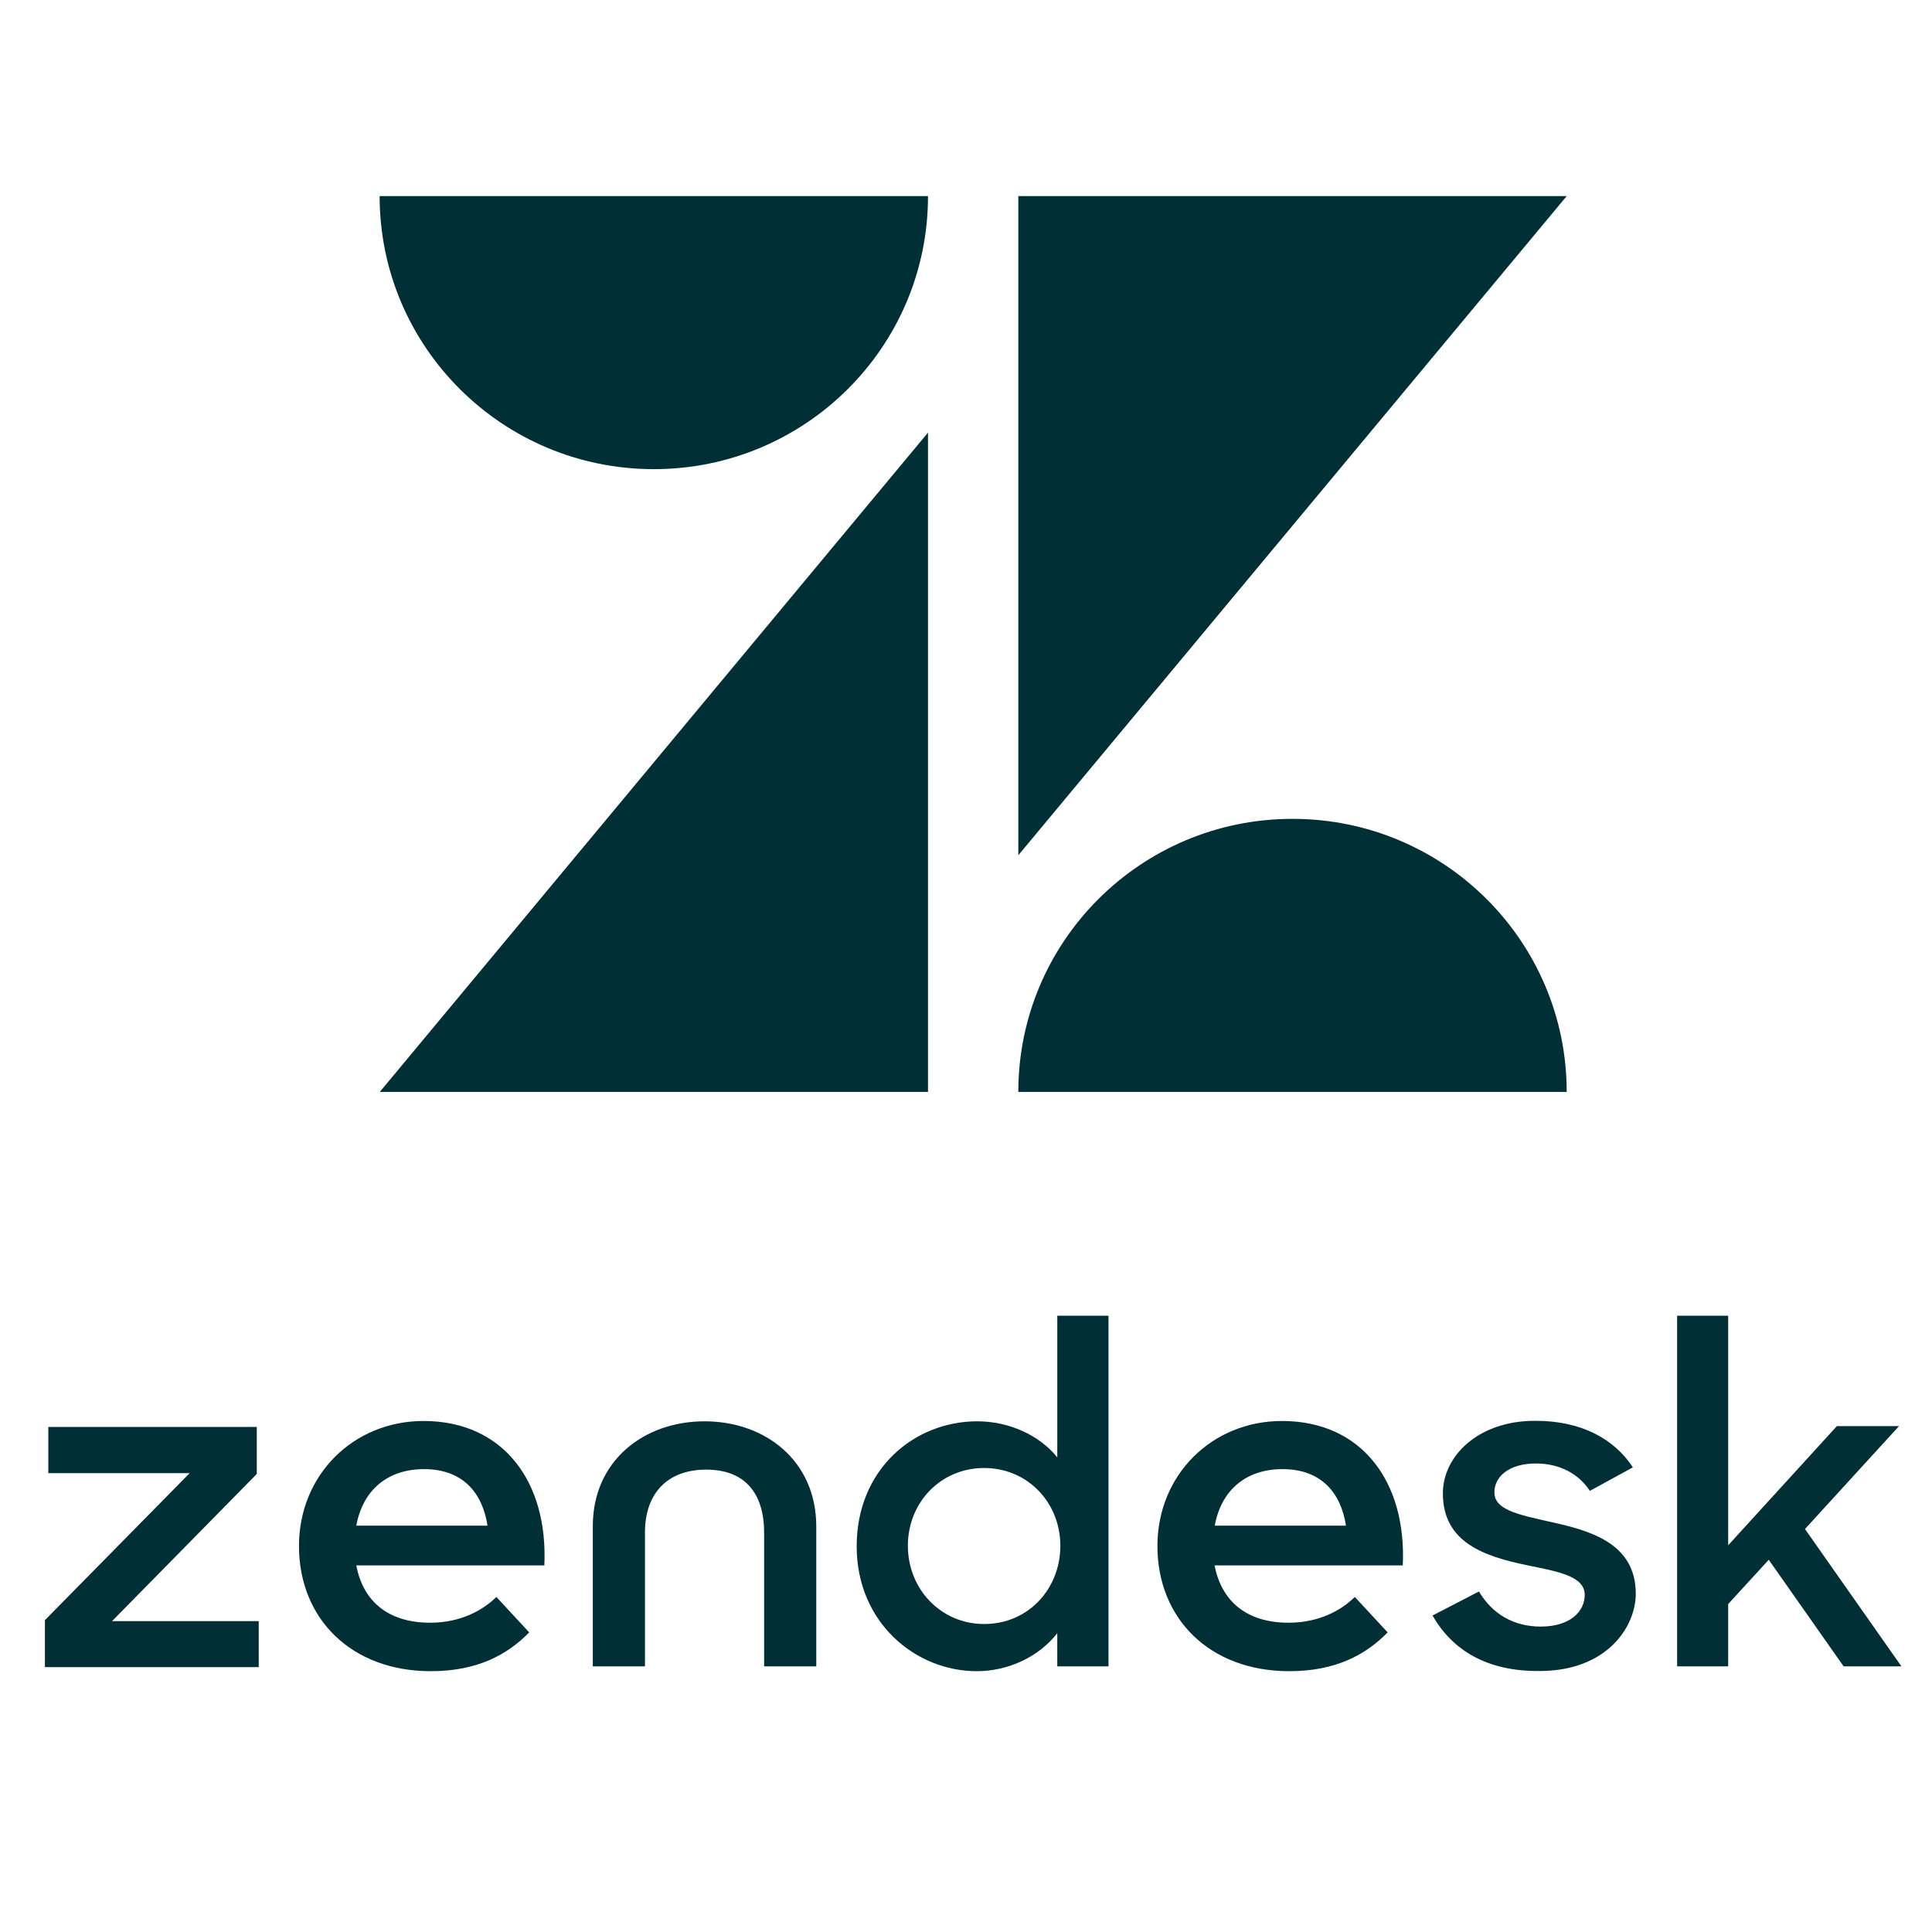
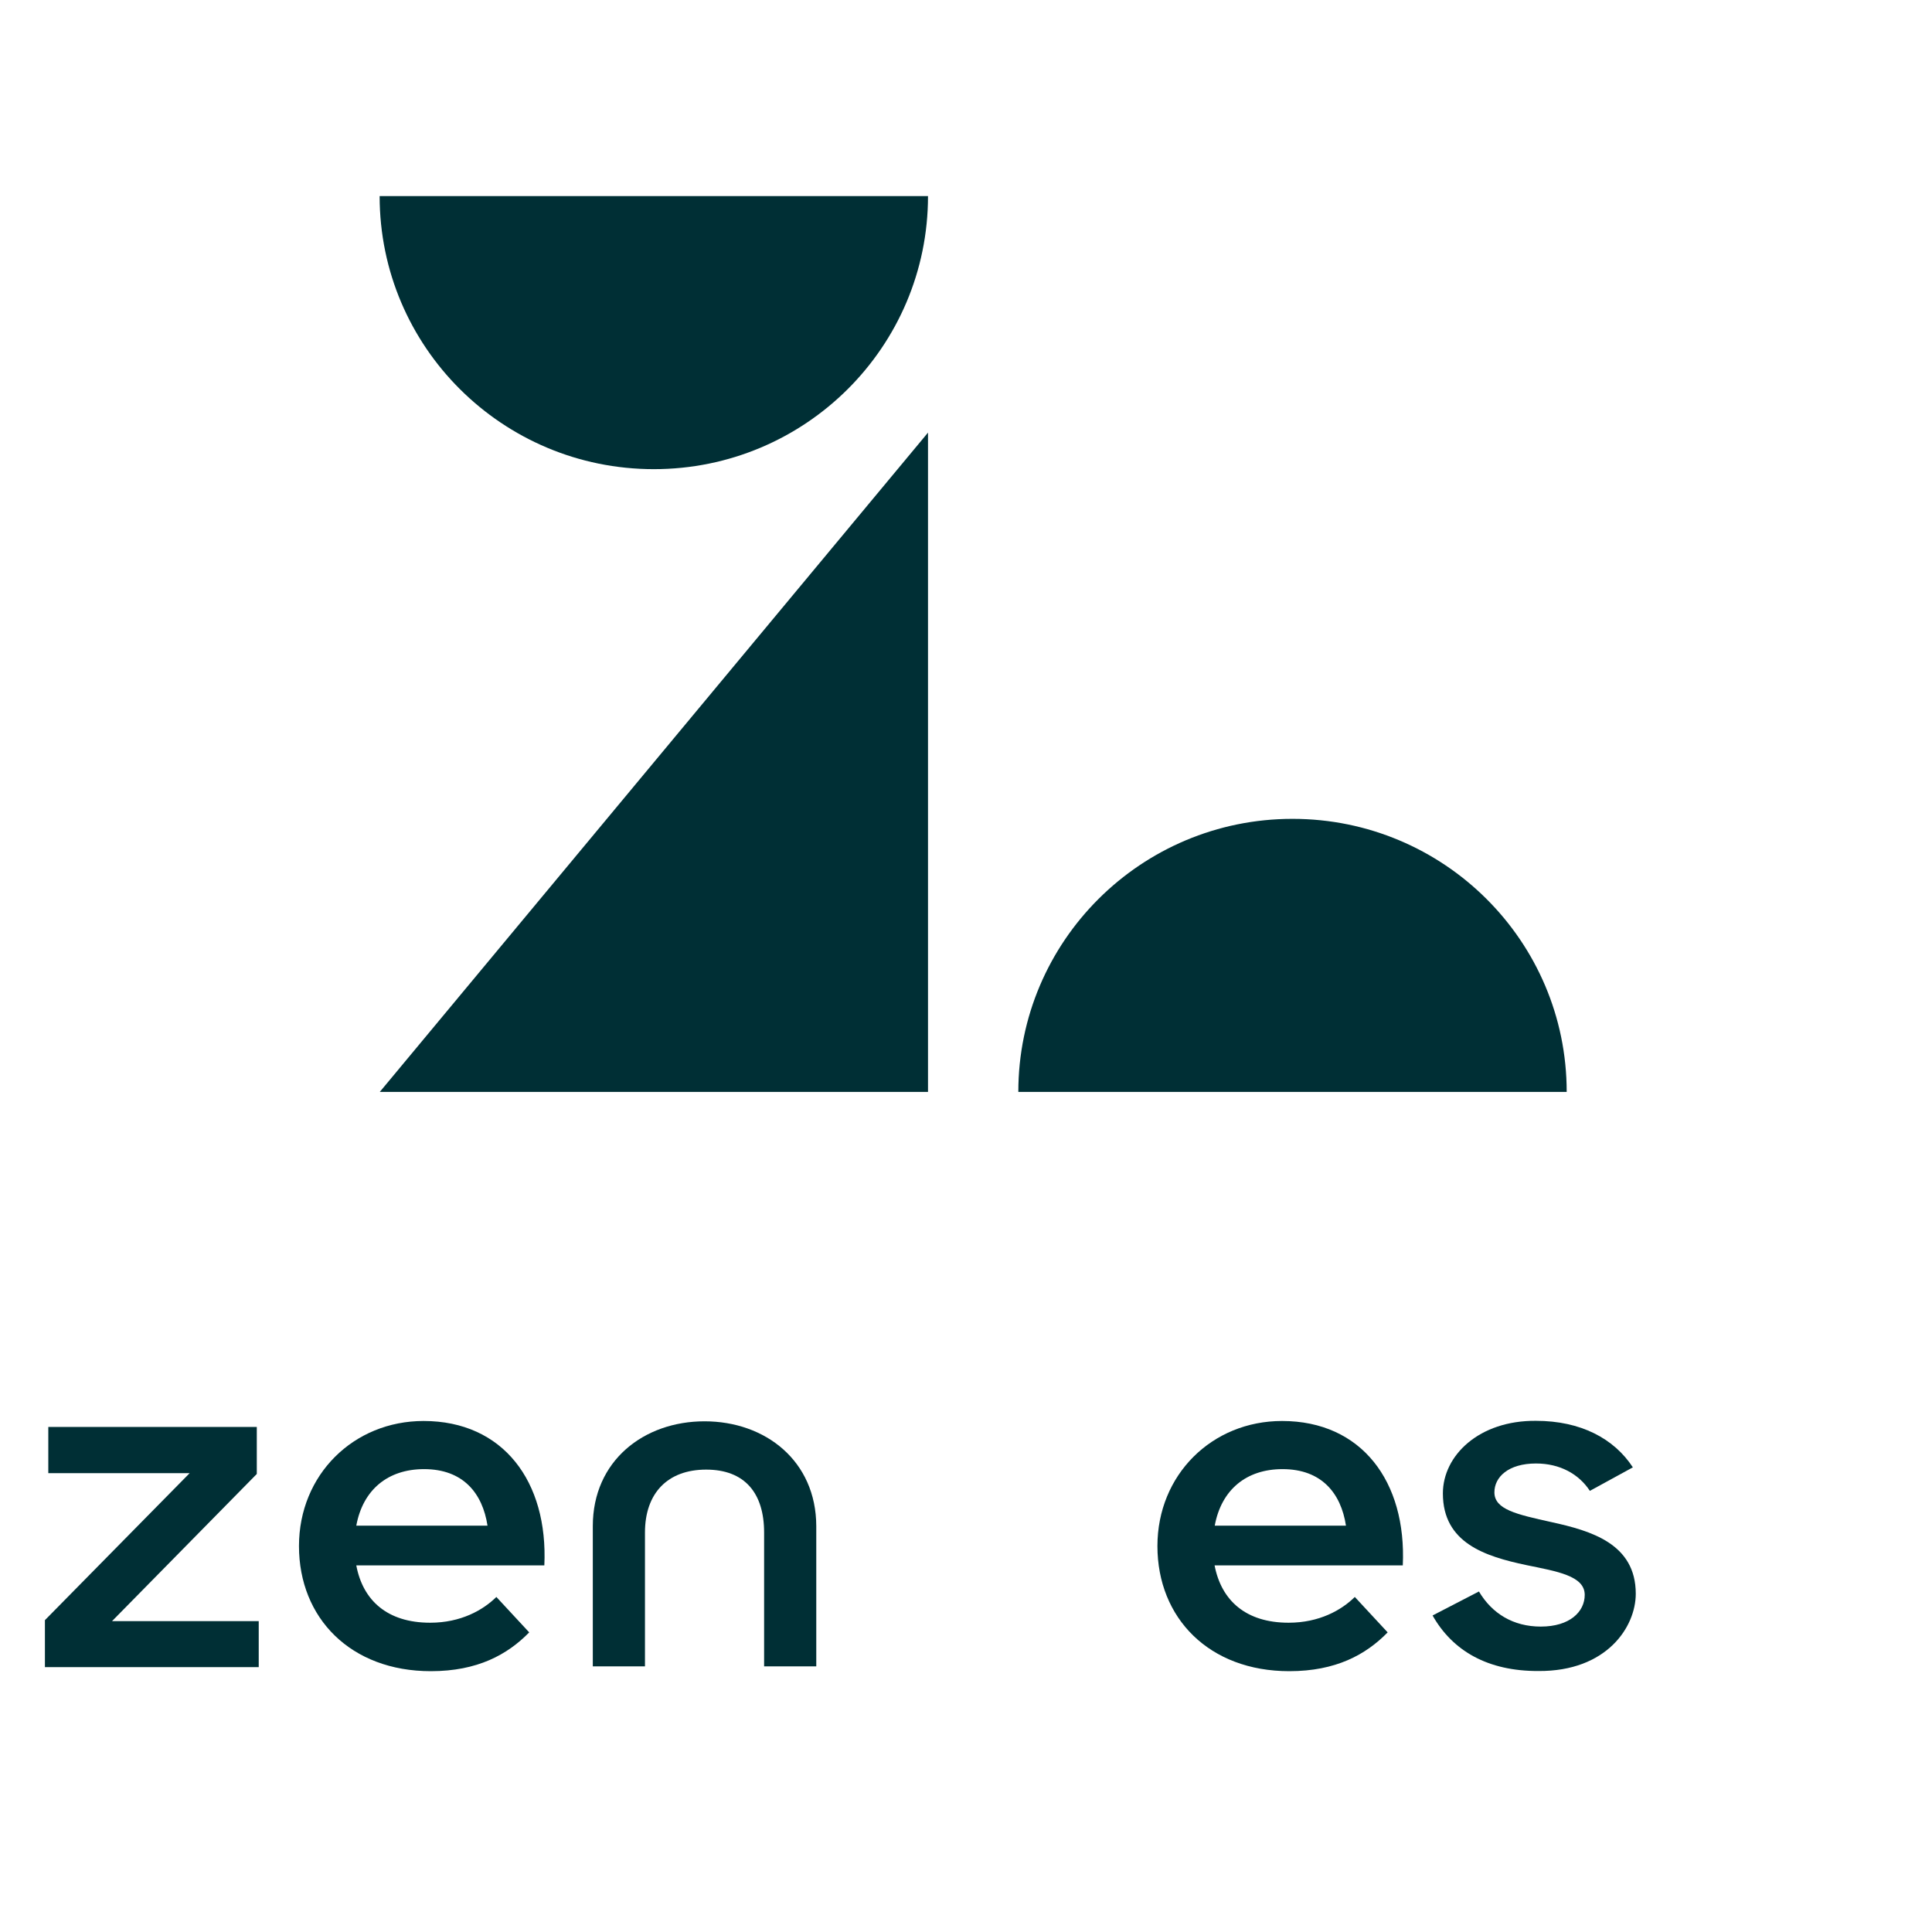
<svg xmlns="http://www.w3.org/2000/svg" version="1.1" id="Layer_1" x="0px" y="0px" viewBox="0 0 1200 1200" style="enable-background:new 0 0 1200 1200;" xml:space="preserve">
  <style type="text/css">
	.st0{fill:#002F35;}
</style>
  <g>
    <g>
      <path class="st0" d="M576.4,121.8c0,93.6-76.2,169.6-170.3,169.6c-94,0-170.3-75.9-170.3-169.6H576.4z" />
      <path class="st0" d="M632.5,678.2c0-93.6,76.2-169.6,170.3-169.6c94,0,170.3,75.9,170.3,169.6H632.5z" />
    </g>
    <polygon class="st0" points="576.4,268.7 576.4,678.2 235.9,678.2  " />
-     <polygon class="st0" points="632.5,531.2 632.5,121.8 973.1,121.8  " />
    <g>
      <path class="st0" d="M836,947.6c-3.1-20.2-15.2-35.1-39.4-35.1c-22.5,0-38,12.8-42.1,35.1H836z M800.4,1007.9    c19,0,32.8-7.8,41.1-16l20.4,22c-13.5,13.8-32.1,24.1-61.1,24.1c-49.8,0-81.9-33-81.9-77.7c0-44.3,33.9-77.7,77.4-77.7    c49.4,0,77.4,37.6,75,89.7H754.4C758.6,994.1,773.8,1007.9,800.4,1007.9" />
    </g>
    <polygon class="st0" points="27.9,1006.3 117.8,915 30,915 30,886.3 159.5,886.3 159.5,915.5 69.6,1006.9 160.7,1006.9    160.7,1035.5 27.9,1035.5  " />
    <g>
      <path class="st0" d="M302.8,947.6c-3.1-20.2-15.2-35.1-39.4-35.1c-22.5,0-38,12.8-42.1,35.1H302.8z M267.2,1007.9    c19,0,32.8-7.8,41.1-16l20.4,22c-13.5,13.8-32.1,24.1-61.1,24.1c-49.8,0-81.9-33-81.9-77.7c0-44.3,33.9-77.7,77.4-77.7    c49.4,0,77.4,37.6,75,89.7H221.3C225.4,994.1,240.6,1007.9,267.2,1007.9" />
-       <path class="st0" d="M658.6,960.1c0-26.6-20.1-48.3-47.4-48.3c-26.7,0-47.3,21.2-47.3,48.3c0,27.1,20.7,48.6,47.3,48.6    C638.5,1008.8,658.6,987,658.6,960.1 M532.1,960.4c0-47.7,35.6-77.6,74.9-77.6c19.8,0,38.7,8.7,49.7,22.4v-88h31.8V1035h-31.8    v-20.6c-11.4,14.6-30.3,23.6-50,23.6C568.7,1038,532.1,1007.9,532.1,960.4" />
      <path class="st0" d="M889.8,1003.4l28.8-14.9c8.1,13.7,21.3,21.8,38.4,21.8c18,0,27.3-9.2,27.3-19.7c0-11.9-17.4-14.6-36.3-18.5    c-25.5-5.4-51.8-13.7-51.8-44.5c0-23.6,22.5-45.4,57.8-45.1c27.8,0,48.5,11,60.2,28.9l-26.7,14.6c-6.9-10.5-18.6-17-33.5-17    c-17.1,0-25.8,8.4-25.8,17.9c0,10.7,13.8,13.7,35.4,18.5c24.6,5.4,52.4,13.4,52.4,44.5c0,20.6-18,48.3-60.5,48    C924.2,1038,902.3,1025.5,889.8,1003.4" />
    </g>
-     <polygon class="st0" points="1098.6,968.8 1073.4,996.3 1073.4,1035 1041.7,1035 1041.7,817.2 1073.4,817.2 1073.4,959.8    1140.9,885.8 1179.5,885.8 1121.1,949.7 1181,1035 1145.1,1035  " />
    <g>
      <path class="st0" d="M437.6,882.8c-37.7,0-69.4,24.5-69.4,65.1v87.1h32.4v-83.1c0-24.5,14.1-39.1,38-39.1c24,0,36,14.6,36,39.1    v83.1h32.4v-87.1C506.9,907.3,475.3,882.8,437.6,882.8" />
    </g>
  </g>
</svg>